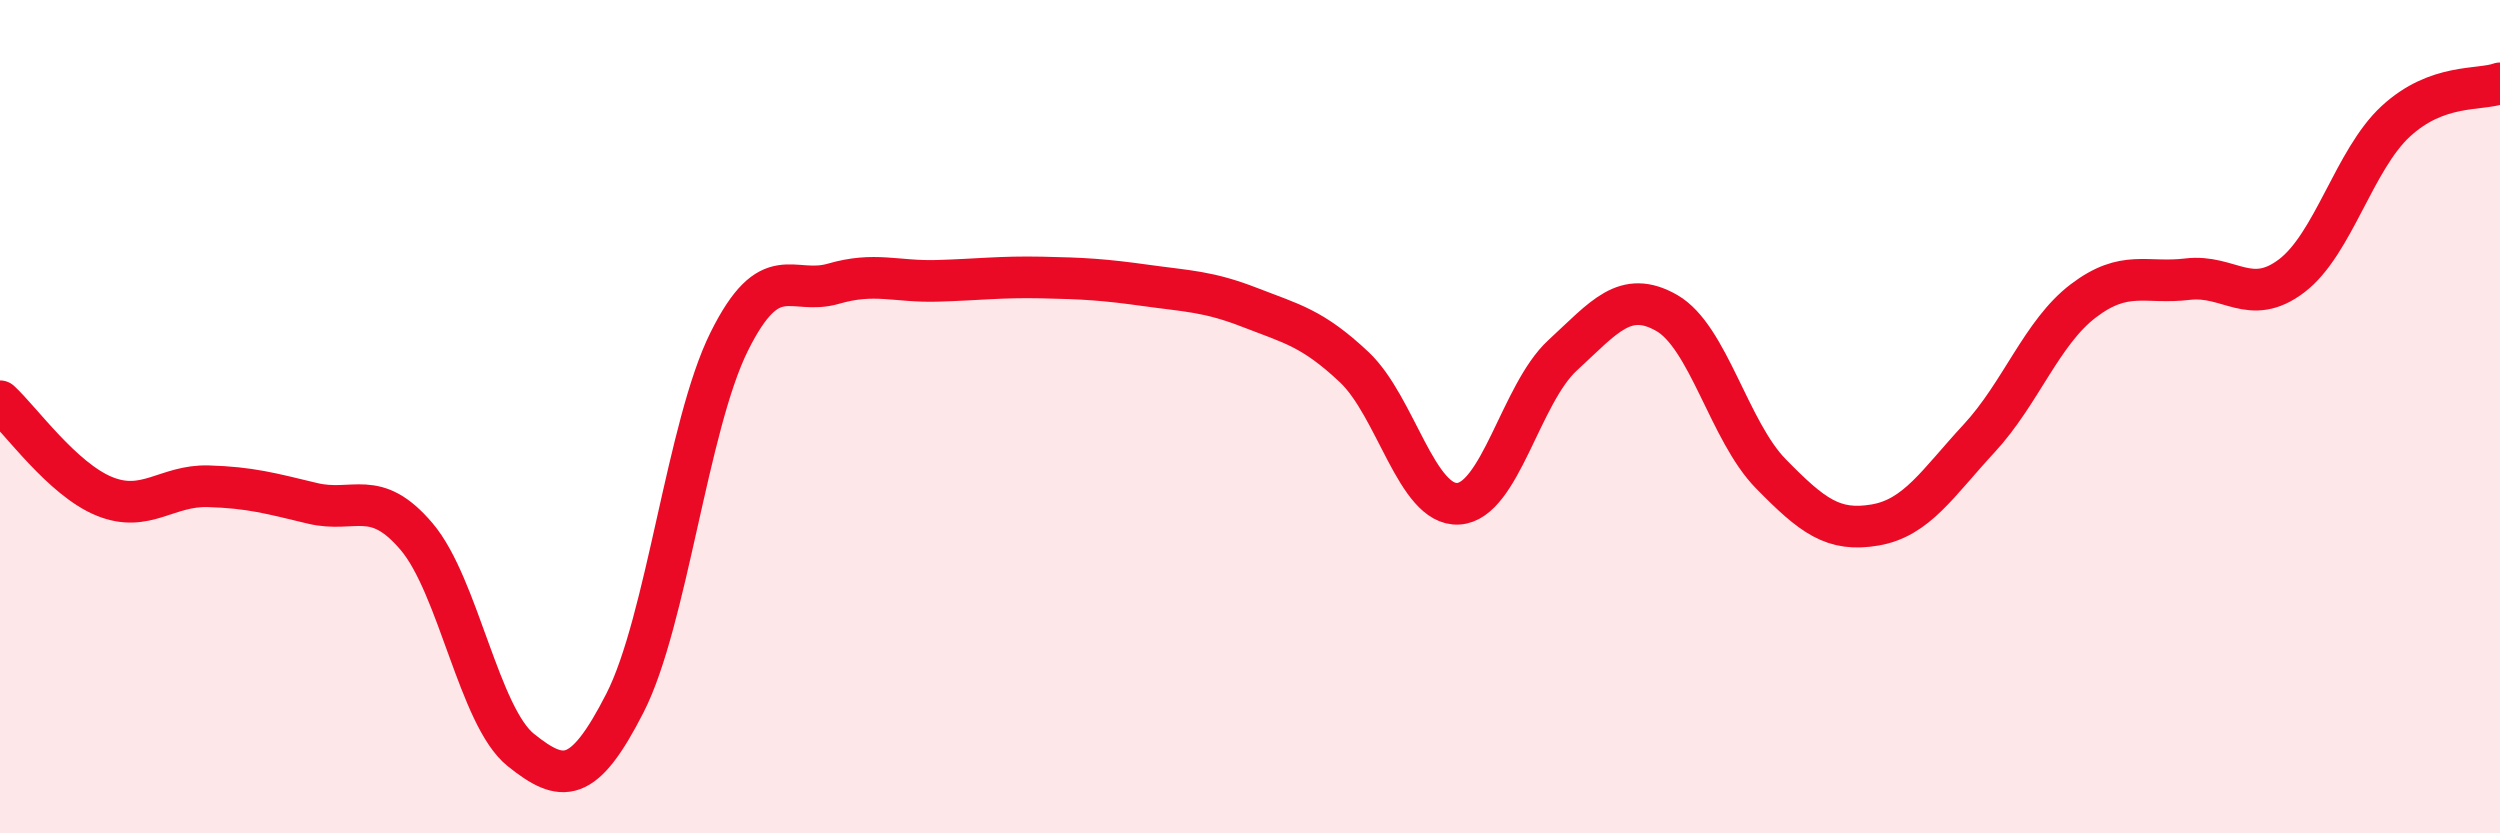
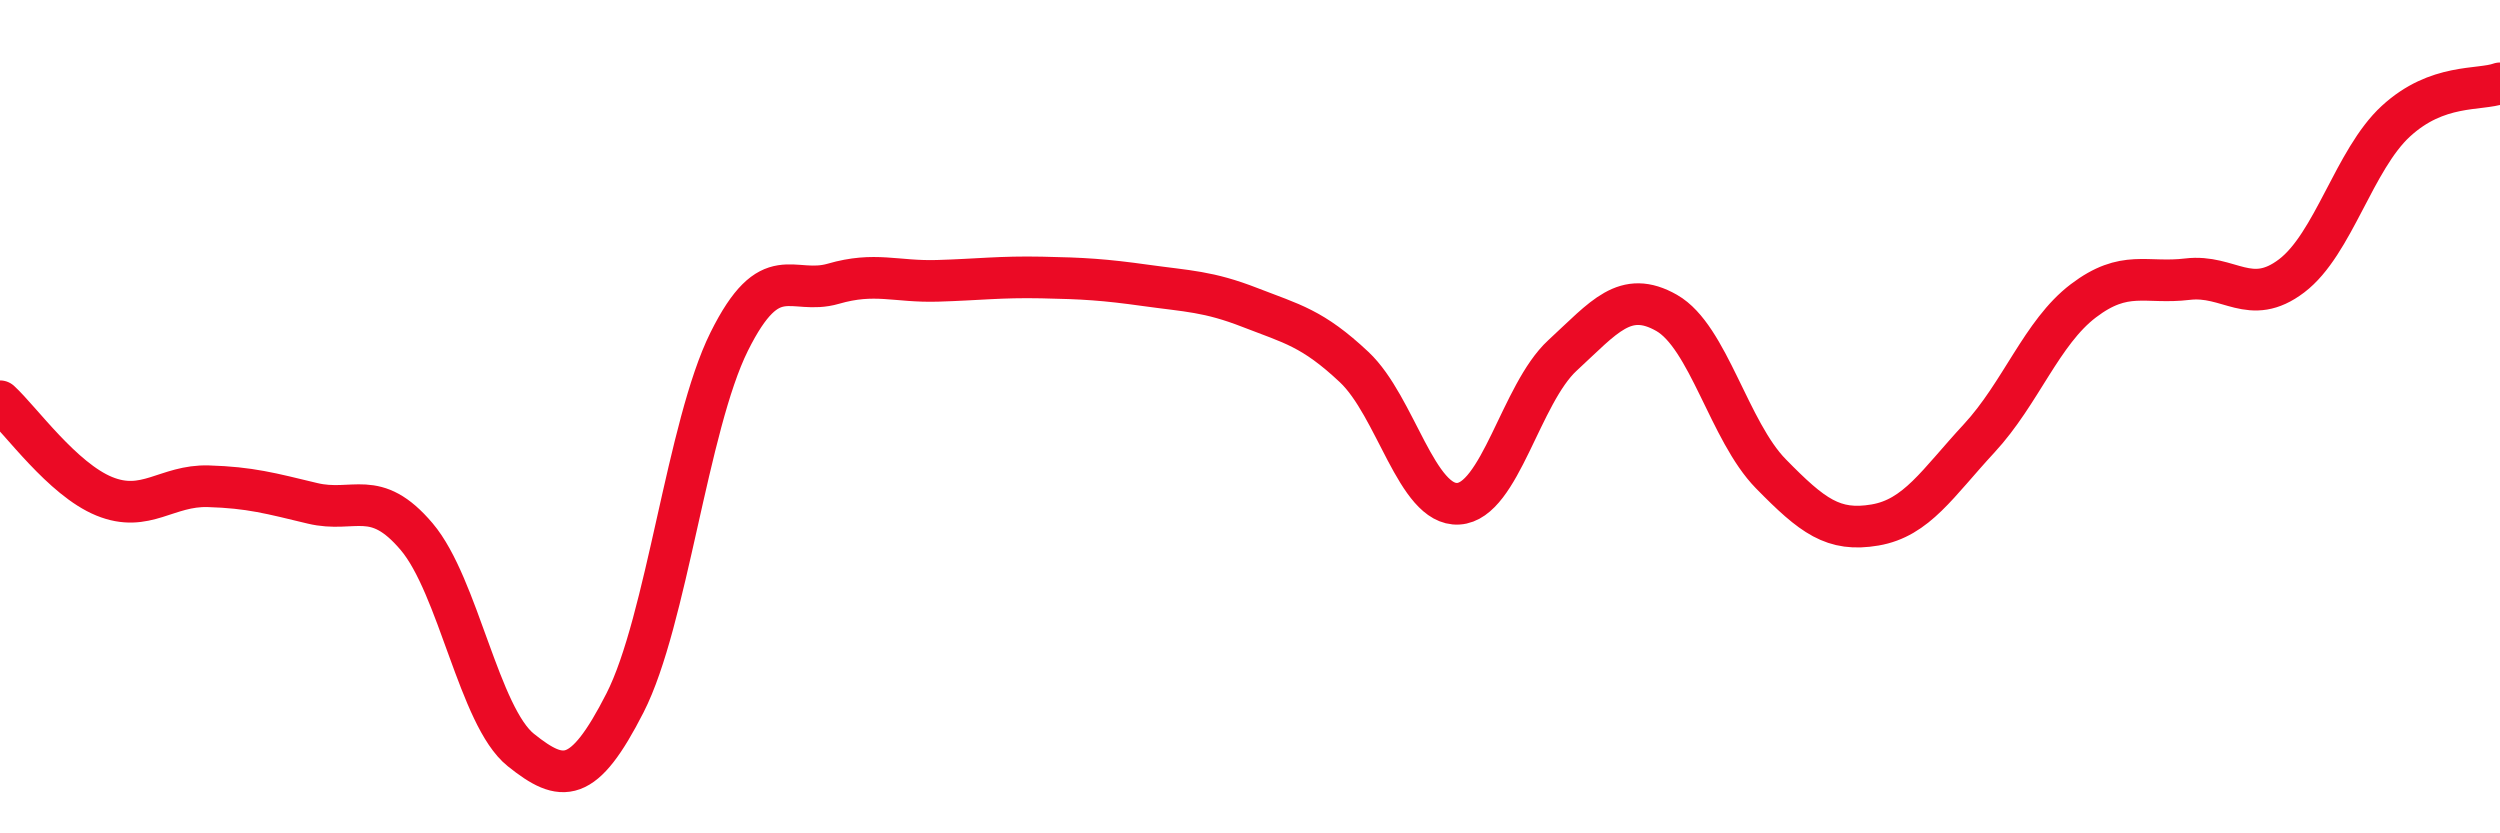
<svg xmlns="http://www.w3.org/2000/svg" width="60" height="20" viewBox="0 0 60 20">
-   <path d="M 0,9.63 C 0.5,10.09 1.5,11.5 2.5,11.91 C 3.5,12.32 4,11.64 5,11.67 C 6,11.7 6.5,11.84 7.5,12.08 C 8.5,12.32 9,11.7 10,12.88 C 11,14.06 11.5,17.2 12.5,18 C 13.5,18.8 14,18.83 15,16.87 C 16,14.91 16.5,10.21 17.5,8.2 C 18.5,6.19 19,7.1 20,6.81 C 21,6.52 21.5,6.77 22.5,6.74 C 23.5,6.71 24,6.64 25,6.66 C 26,6.68 26.5,6.71 27.5,6.85 C 28.5,6.99 29,6.99 30,7.38 C 31,7.77 31.5,7.87 32.5,8.81 C 33.5,9.75 34,12.15 35,12.09 C 36,12.03 36.5,9.45 37.5,8.53 C 38.5,7.61 39,6.94 40,7.51 C 41,8.08 41.5,10.35 42.5,11.37 C 43.5,12.39 44,12.77 45,12.6 C 46,12.43 46.5,11.6 47.5,10.52 C 48.5,9.44 49,7.98 50,7.22 C 51,6.46 51.5,6.82 52.5,6.7 C 53.5,6.58 54,7.38 55,6.62 C 56,5.86 56.5,3.83 57.5,2.91 C 58.5,1.99 59.5,2.18 60,2L60 20L0 20Z" fill="#EB0A25" opacity="0.1" stroke-linecap="round" stroke-linejoin="round" />
  <path d="M 0,9.63 C 0.5,10.09 1.5,11.5 2.5,11.91 C 3.5,12.32 4,11.64 5,11.67 C 6,11.7 6.5,11.84 7.5,12.08 C 8.5,12.32 9,11.7 10,12.88 C 11,14.06 11.5,17.2 12.5,18 C 13.5,18.8 14,18.83 15,16.87 C 16,14.91 16.5,10.21 17.5,8.2 C 18.5,6.19 19,7.1 20,6.81 C 21,6.52 21.5,6.77 22.5,6.74 C 23.5,6.71 24,6.64 25,6.66 C 26,6.68 26.5,6.71 27.5,6.85 C 28.5,6.99 29,6.99 30,7.38 C 31,7.77 31.5,7.87 32.5,8.81 C 33.5,9.75 34,12.15 35,12.09 C 36,12.03 36.5,9.45 37.5,8.53 C 38.5,7.61 39,6.94 40,7.51 C 41,8.08 41.5,10.35 42.5,11.37 C 43.5,12.39 44,12.77 45,12.6 C 46,12.43 46.5,11.6 47.5,10.52 C 48.5,9.44 49,7.98 50,7.22 C 51,6.46 51.5,6.82 52.5,6.7 C 53.5,6.58 54,7.38 55,6.62 C 56,5.86 56.5,3.83 57.5,2.91 C 58.5,1.99 59.5,2.18 60,2" stroke="#EB0A25" stroke-width="1" fill="none" stroke-linecap="round" stroke-linejoin="round" />
</svg>